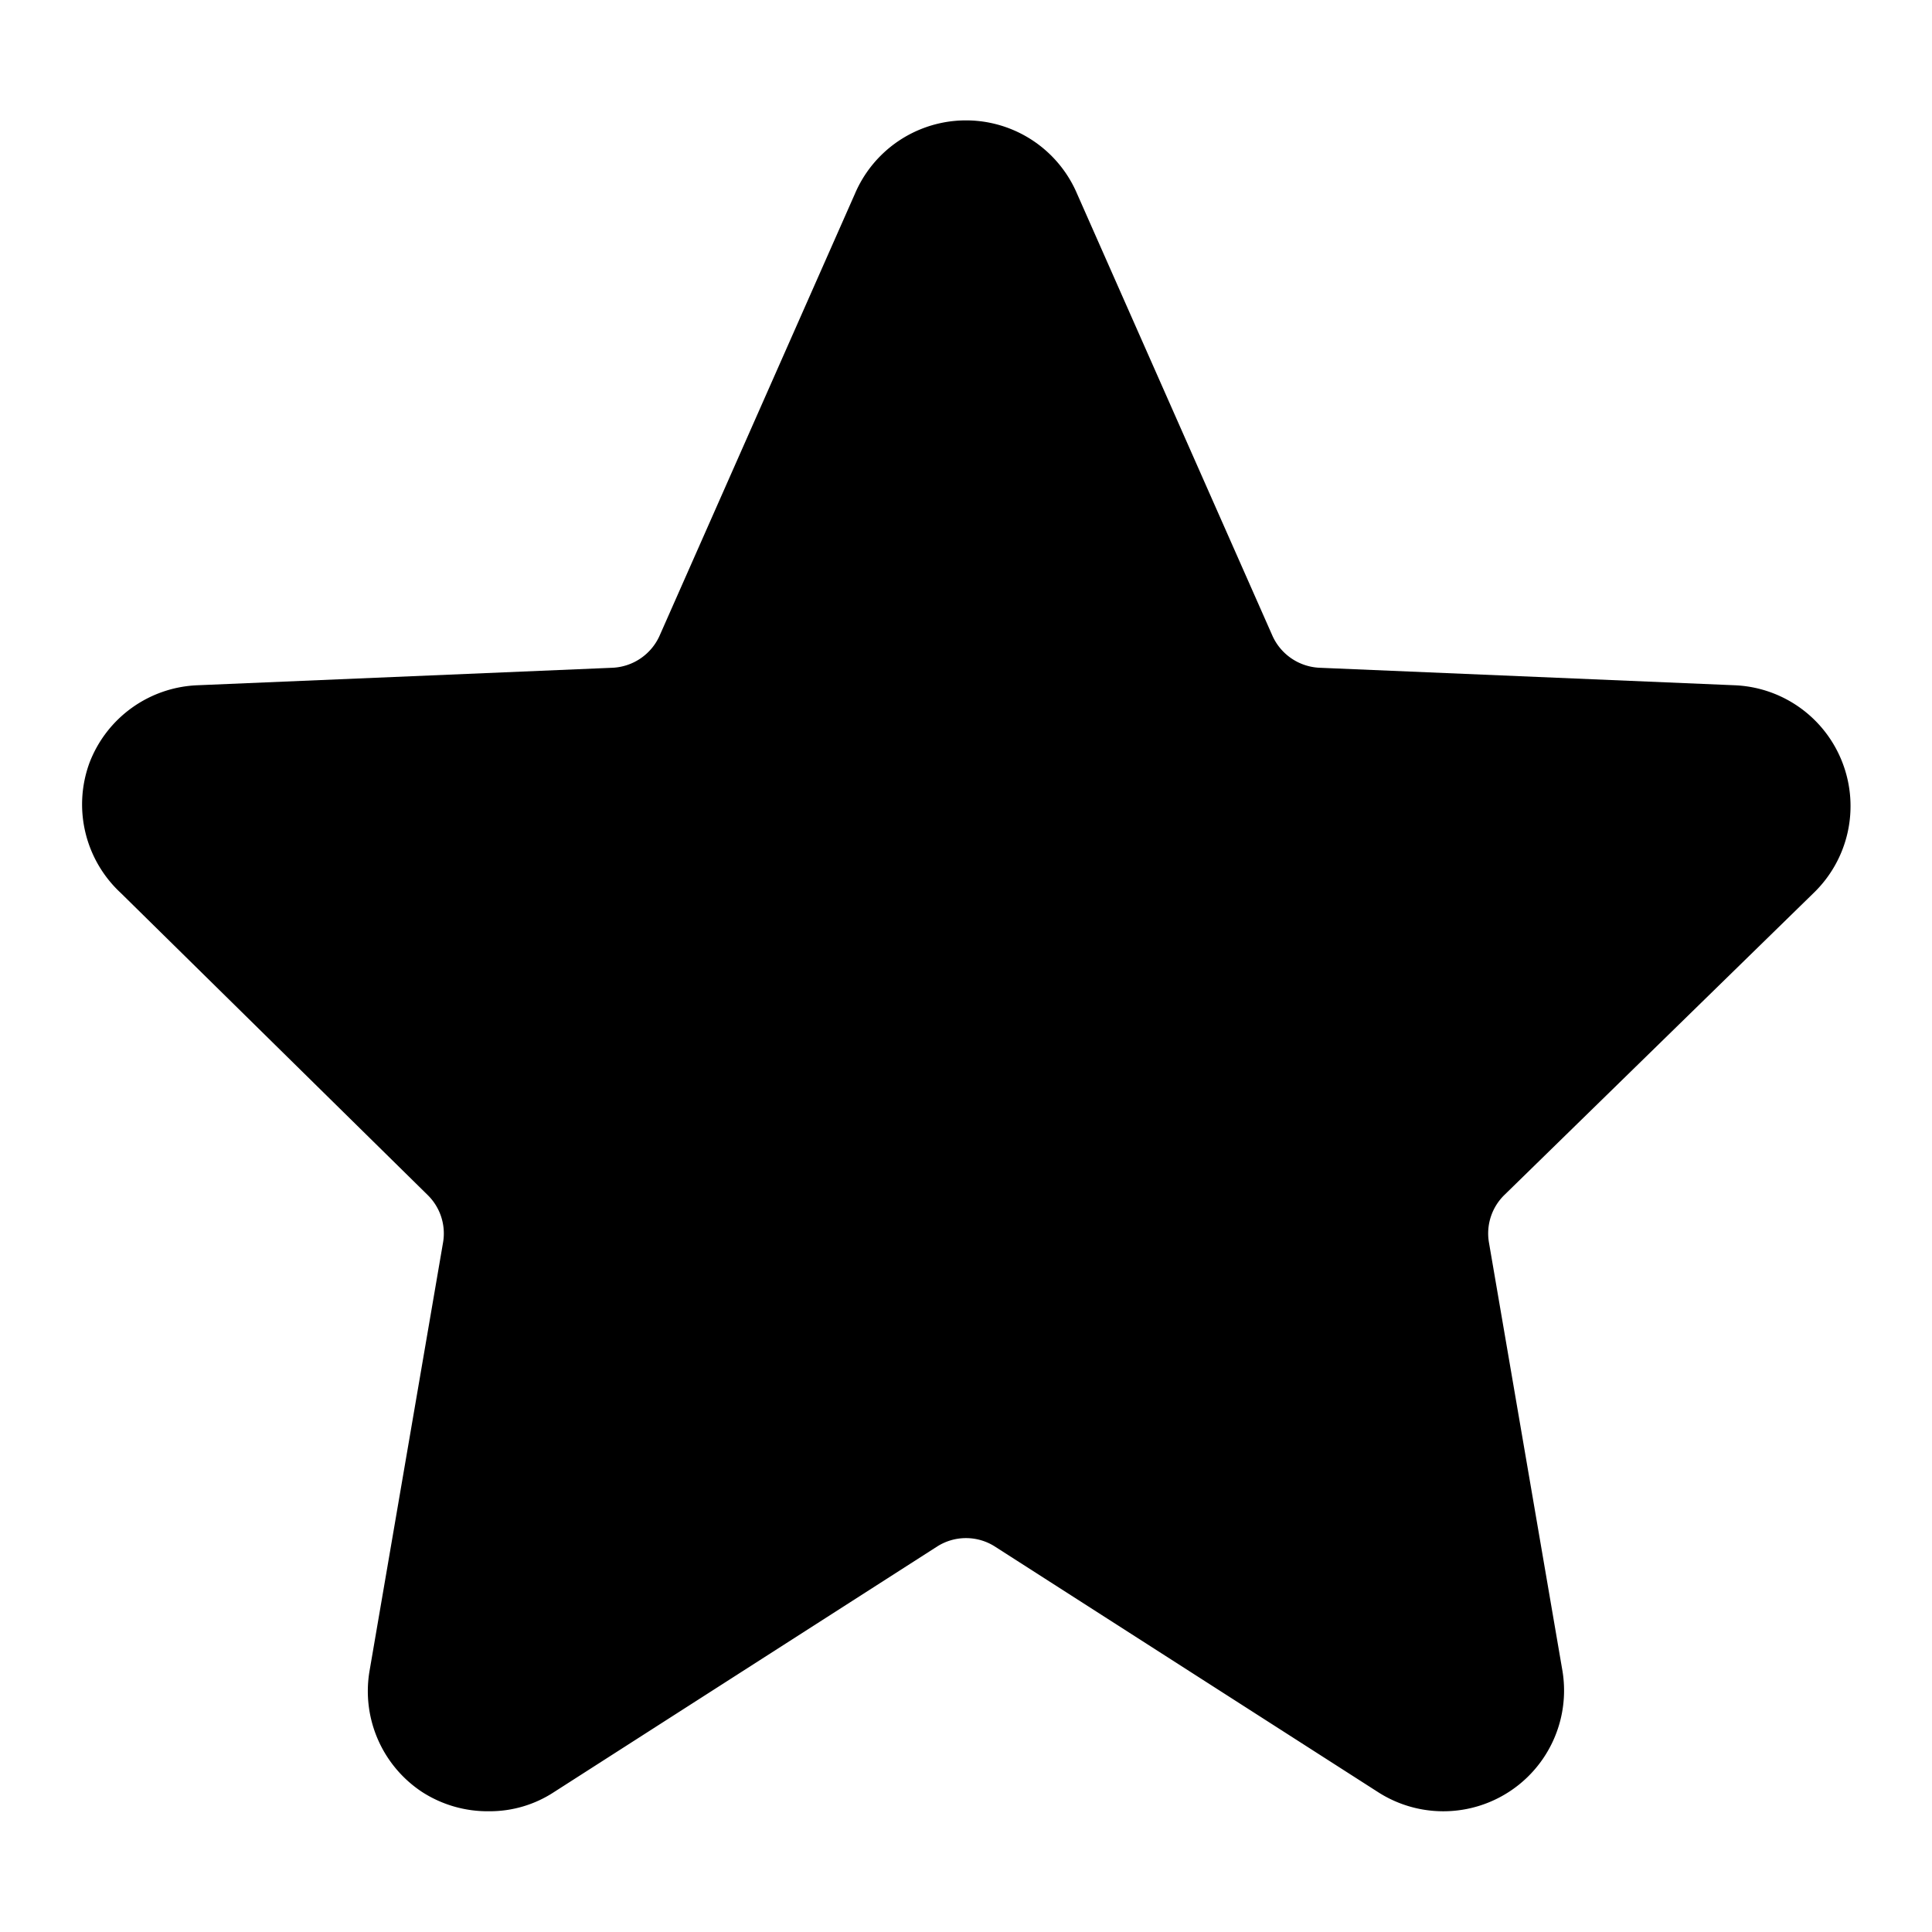
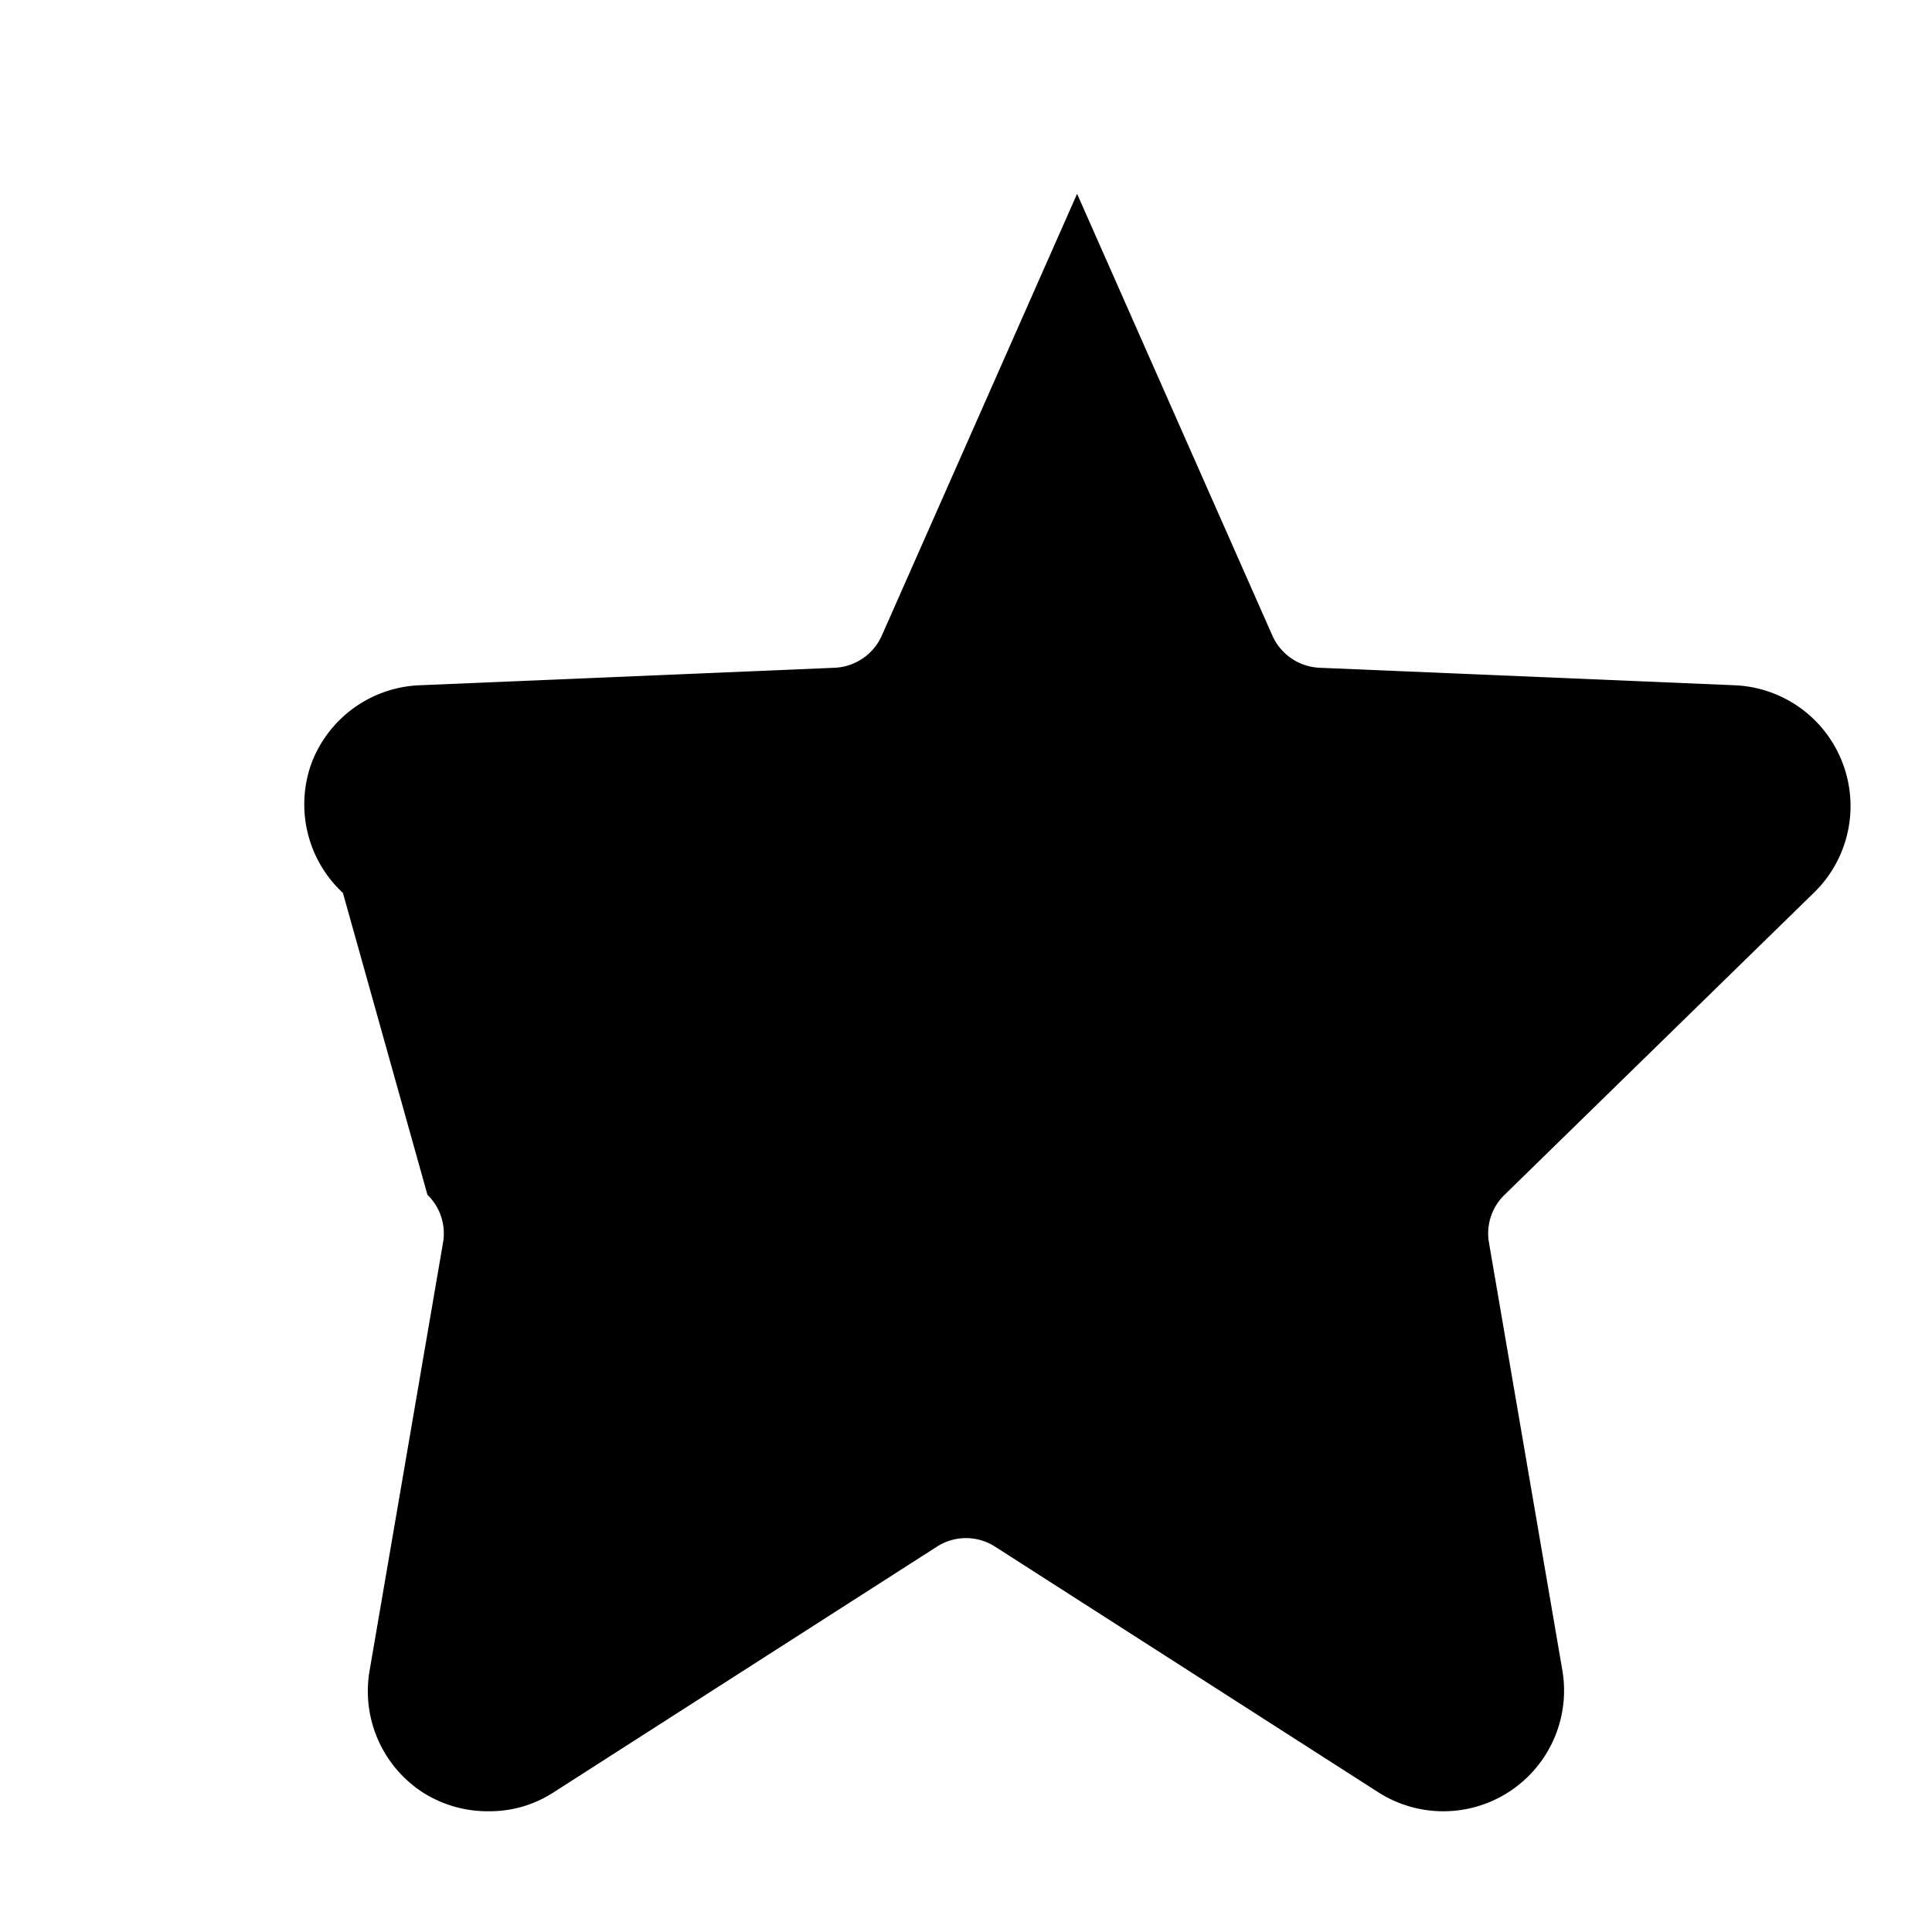
<svg xmlns="http://www.w3.org/2000/svg" height="512" viewBox="0 0 32 32" width="512">
  <g id="Layer_2" data-name="Layer 2">
-     <path d="m7.08 19.79a.89.89 0 0 1 .26.78l-1.22 7.11a2 2 0 0 0 .87 2 2 2 0 0 0 1.11.32 1.94 1.94 0 0 0 1.08-.32l6.35-4.07a.89.89 0 0 1 .94 0l6.35 4.07a2 2 0 0 0 3.06-2l-1.22-7.11a.89.89 0 0 1 .26-.78l5.12-5a2 2 0 0 0 .48-2.15 2 2 0 0 0 -1.79-1.29l-6.88-.29a.9.9 0 0 1 -.77-.52l-3.24-7.33a2 2 0 0 0 -3.68 0l-3.24 7.33a.9.9 0 0 1 -.77.52l-6.88.29a2 2 0 0 0 -1.79 1.29 2 2 0 0 0 .52 2.15z" />
+     <path d="m7.08 19.79a.89.89 0 0 1 .26.78l-1.22 7.11a2 2 0 0 0 .87 2 2 2 0 0 0 1.11.32 1.94 1.94 0 0 0 1.08-.32l6.35-4.07a.89.89 0 0 1 .94 0l6.35 4.07a2 2 0 0 0 3.06-2l-1.22-7.11a.89.89 0 0 1 .26-.78l5.12-5a2 2 0 0 0 .48-2.15 2 2 0 0 0 -1.79-1.29l-6.88-.29a.9.9 0 0 1 -.77-.52l-3.24-7.33l-3.24 7.33a.9.9 0 0 1 -.77.52l-6.88.29a2 2 0 0 0 -1.79 1.29 2 2 0 0 0 .52 2.15z" />
  </g>
</svg>